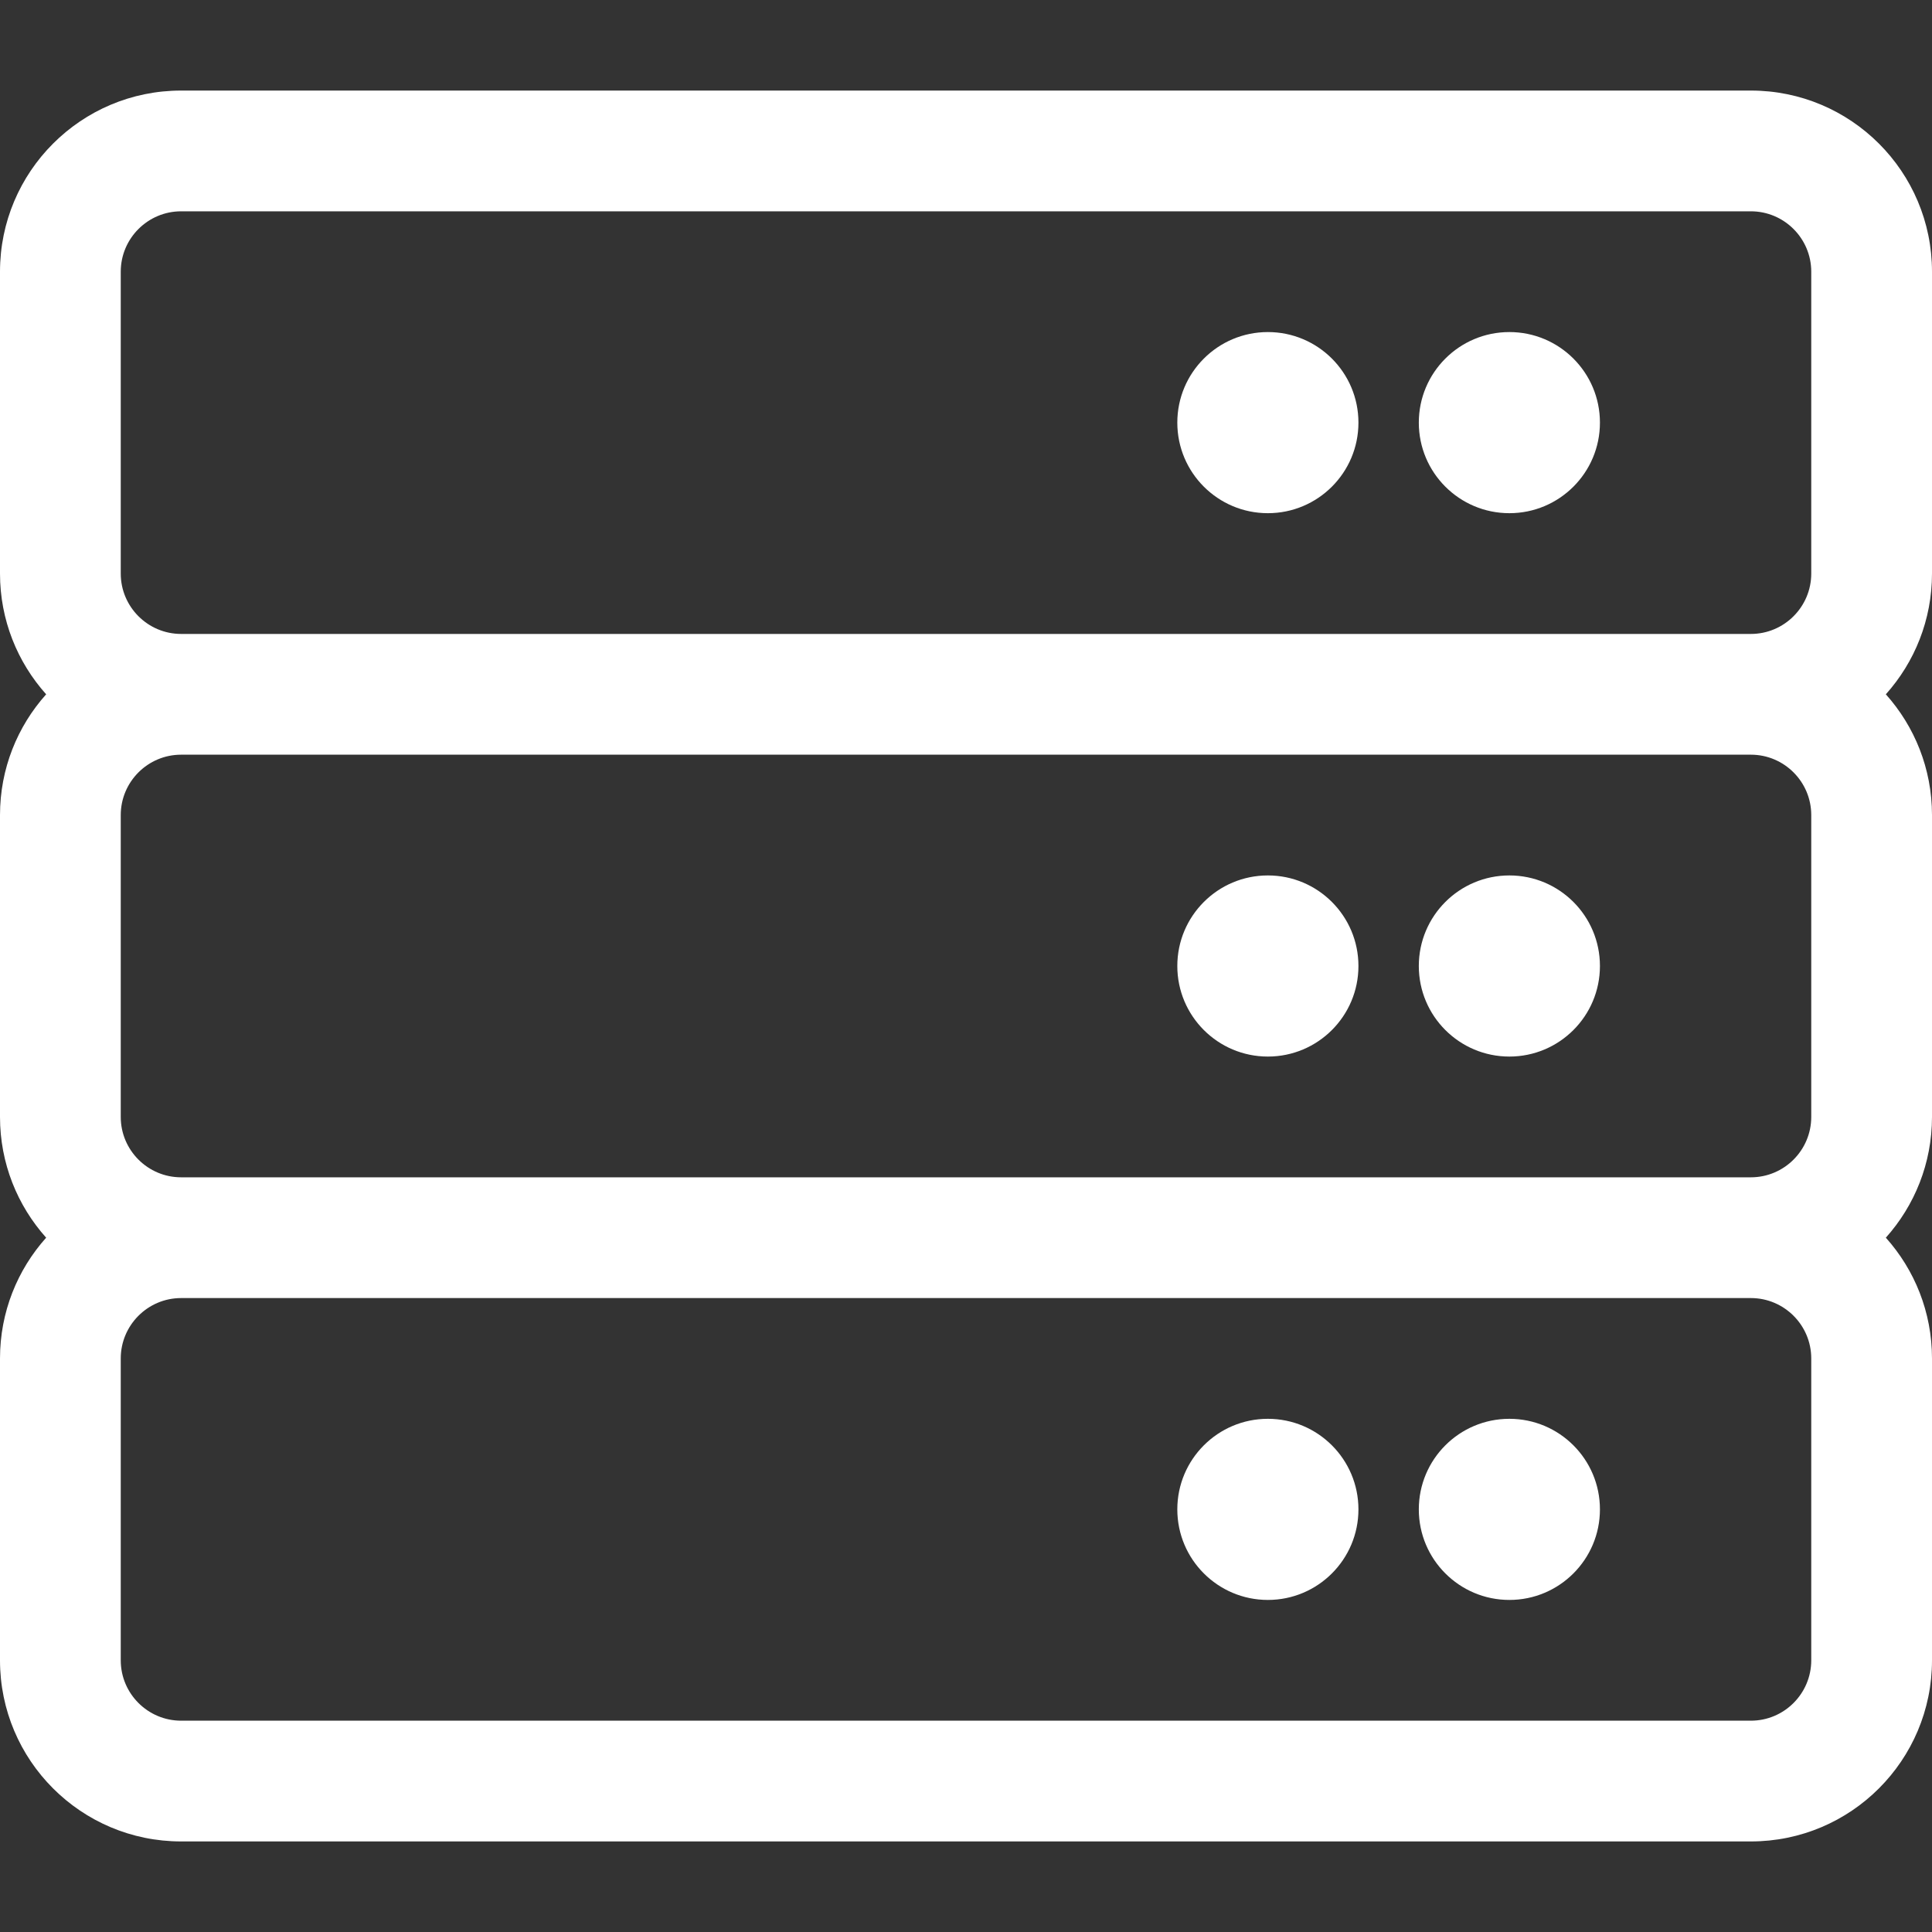
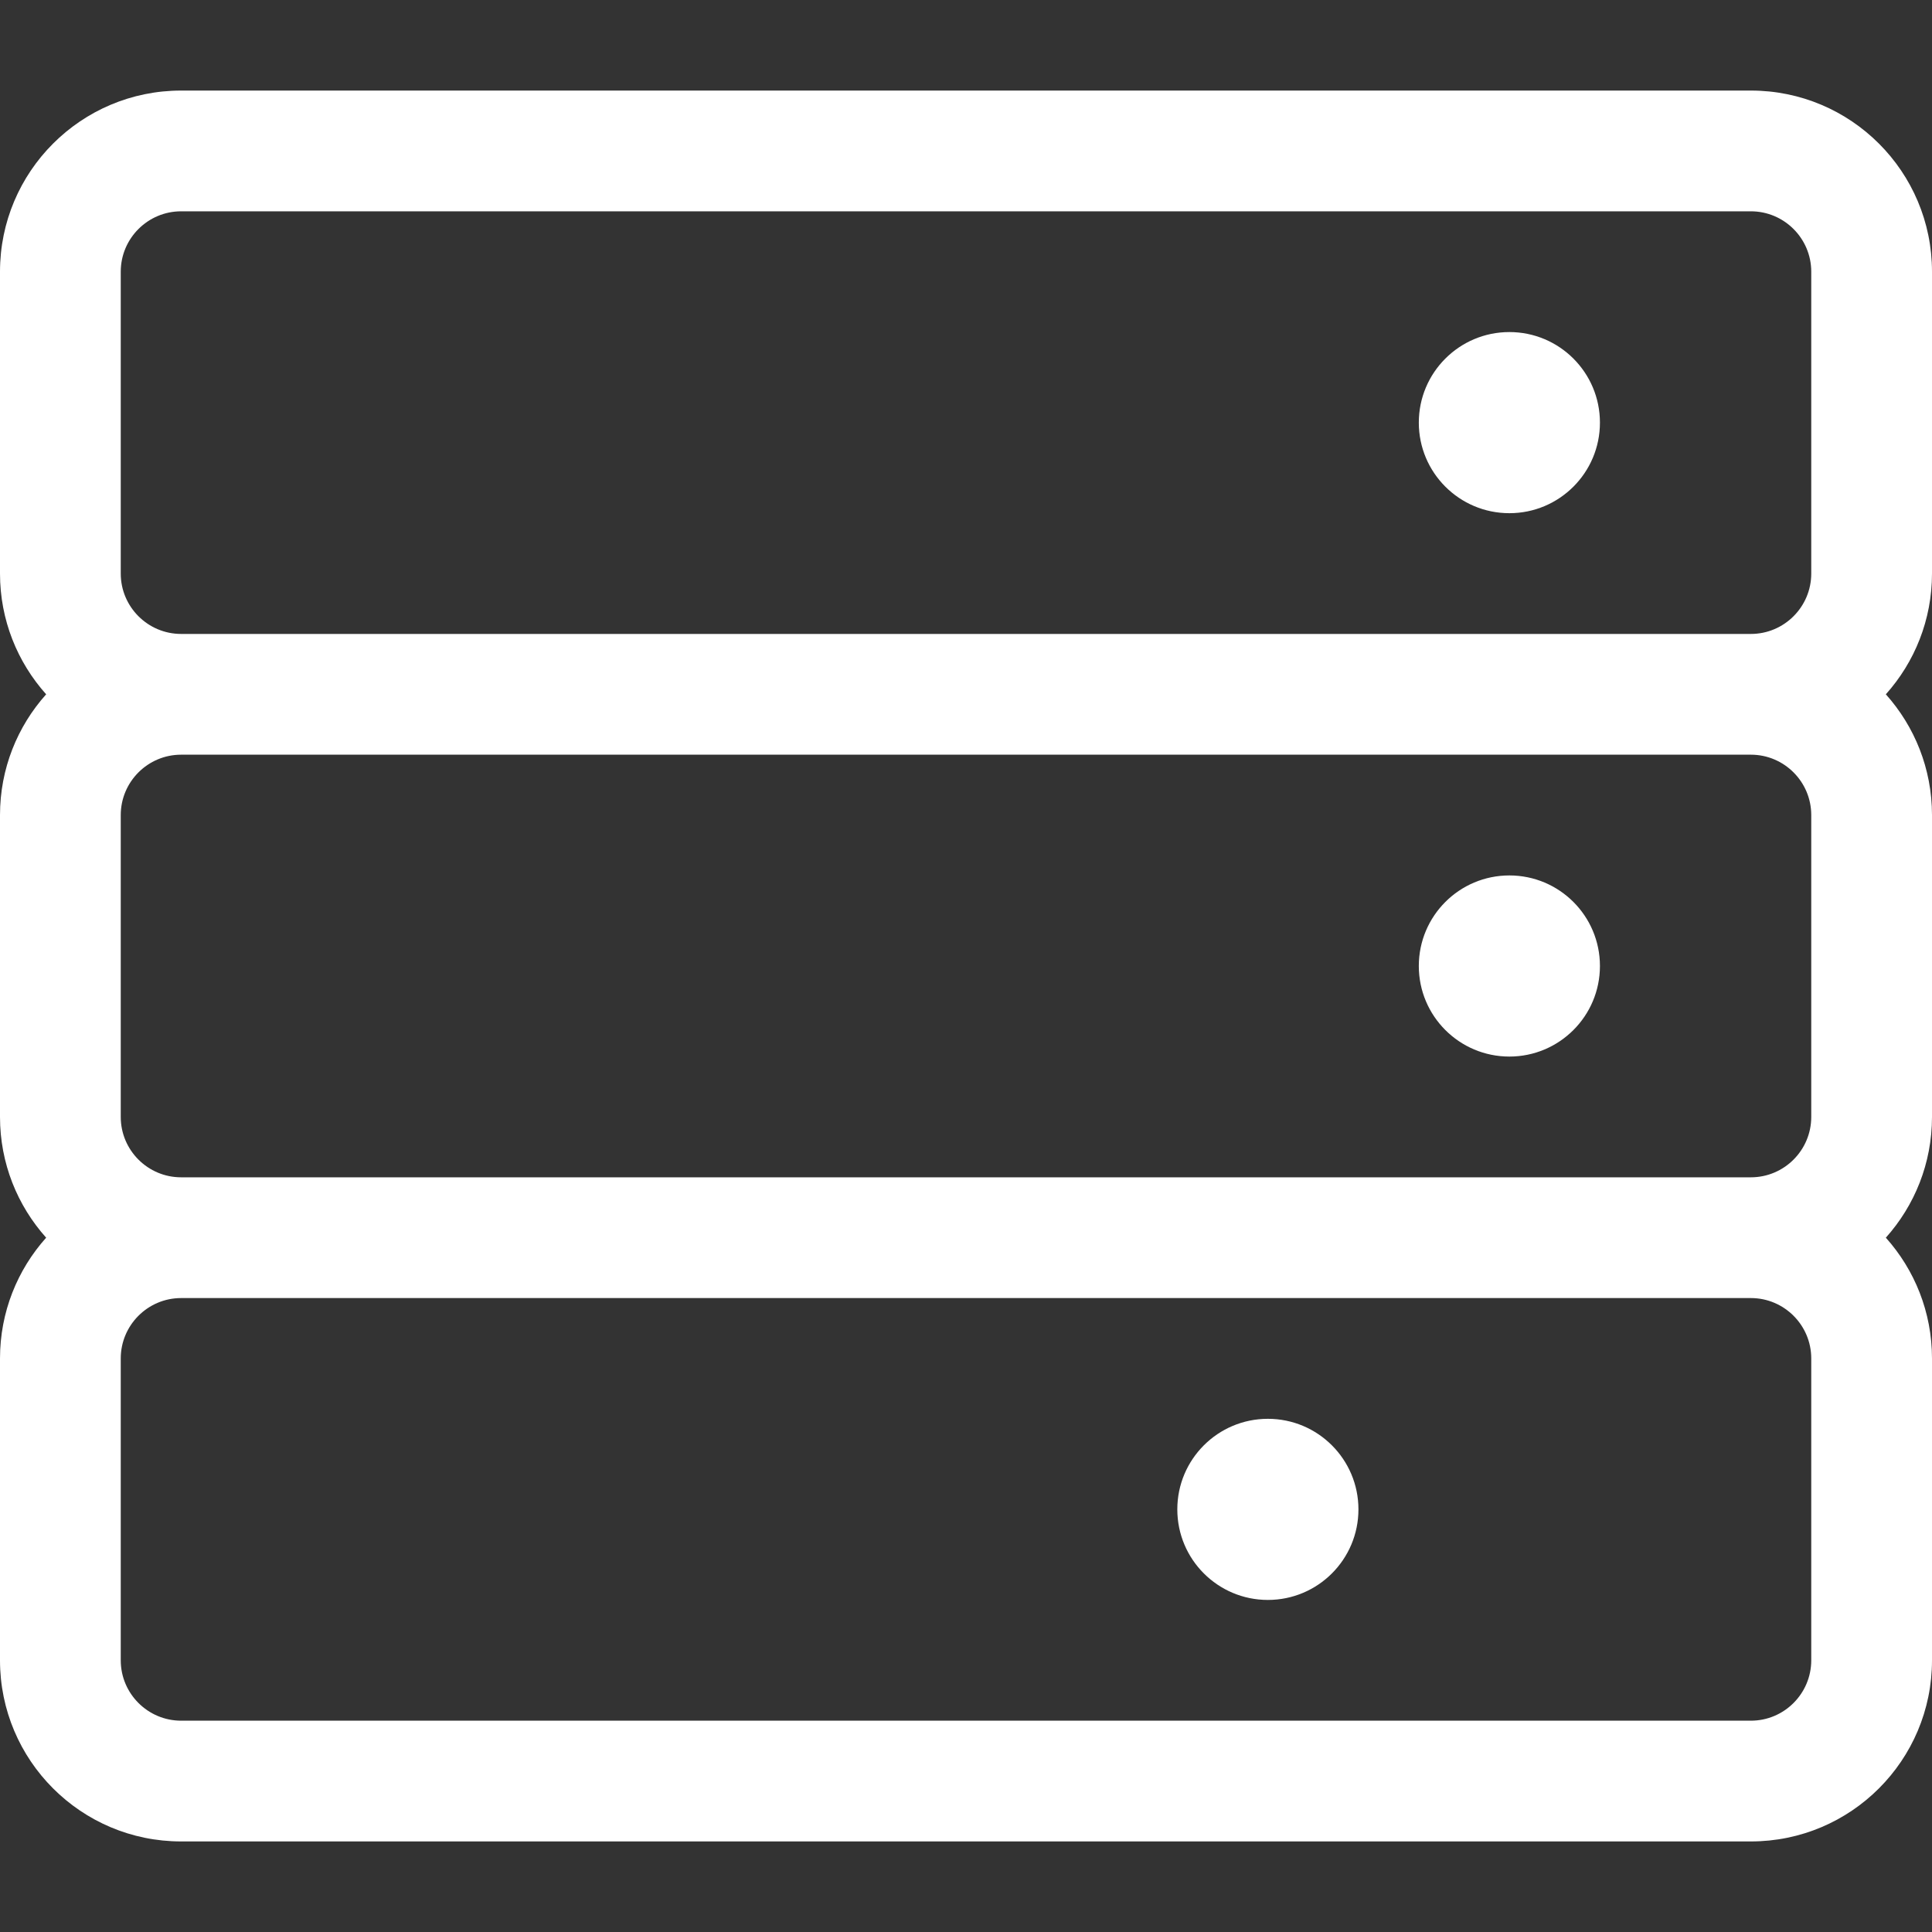
<svg xmlns="http://www.w3.org/2000/svg" version="1.1" id="Layer_1" x="0px" y="0px" viewBox="0 0 512 512" style="enable-background:new 0 0 512 512;" xml:space="preserve">
  <rect x="0" y="0" width="512" height="512" fill="#333333" stroke="none" />
  <style type="text/css">
	.st0{fill:#FFFFFF;}
</style>
  <g>
-     <circle class="st0" cx="400" cy="400" r="24" />
    <circle class="st0" cx="336" cy="400" r="24" />
-     <circle class="st0" cx="336" cy="256" r="24" />
    <circle class="st0" cx="400" cy="256" r="24" />
-     <circle class="st0" cx="336" cy="112" r="24" />
    <path class="st0" d="M512,72c0-26.51-21.49-48-48-48H48C21.49,24,0,45.49,0,72v80c0,12.296,4.629,23.507,12.232,32   C4.629,192.493,0,203.704,0,216v80c0,12.296,4.629,23.507,12.232,32C4.629,336.493,0,347.704,0,360v80c0,26.51,21.49,48,48,48h416   c26.51,0,48-21.49,48-48v-80c0-12.296-4.629-23.507-12.232-32c7.603-8.493,12.232-19.704,12.232-32v-80   c0-12.296-4.629-23.507-12.232-32c7.603-8.493,12.232-19.704,12.232-32V72z M480,440c0,8.822-7.178,16-16,16H48   c-8.822,0-16-7.178-16-16v-80c0-8.822,7.178-16,16-16h416c8.822,0,16,7.178,16,16V440z M480,296c0,8.822-7.178,16-16,16H48   c-8.822,0-16-7.178-16-16v-80c0-8.822,7.178-16,16-16h416c8.822,0,16,7.178,16,16V296z M480,152c0,8.822-7.178,16-16,16H48   c-8.822,0-16-7.178-16-16V72c0-8.822,7.178-16,16-16h416c8.822,0,16,7.178,16,16V152z" />
    <circle class="st0" cx="400" cy="112" r="24" />
  </g>
</svg>